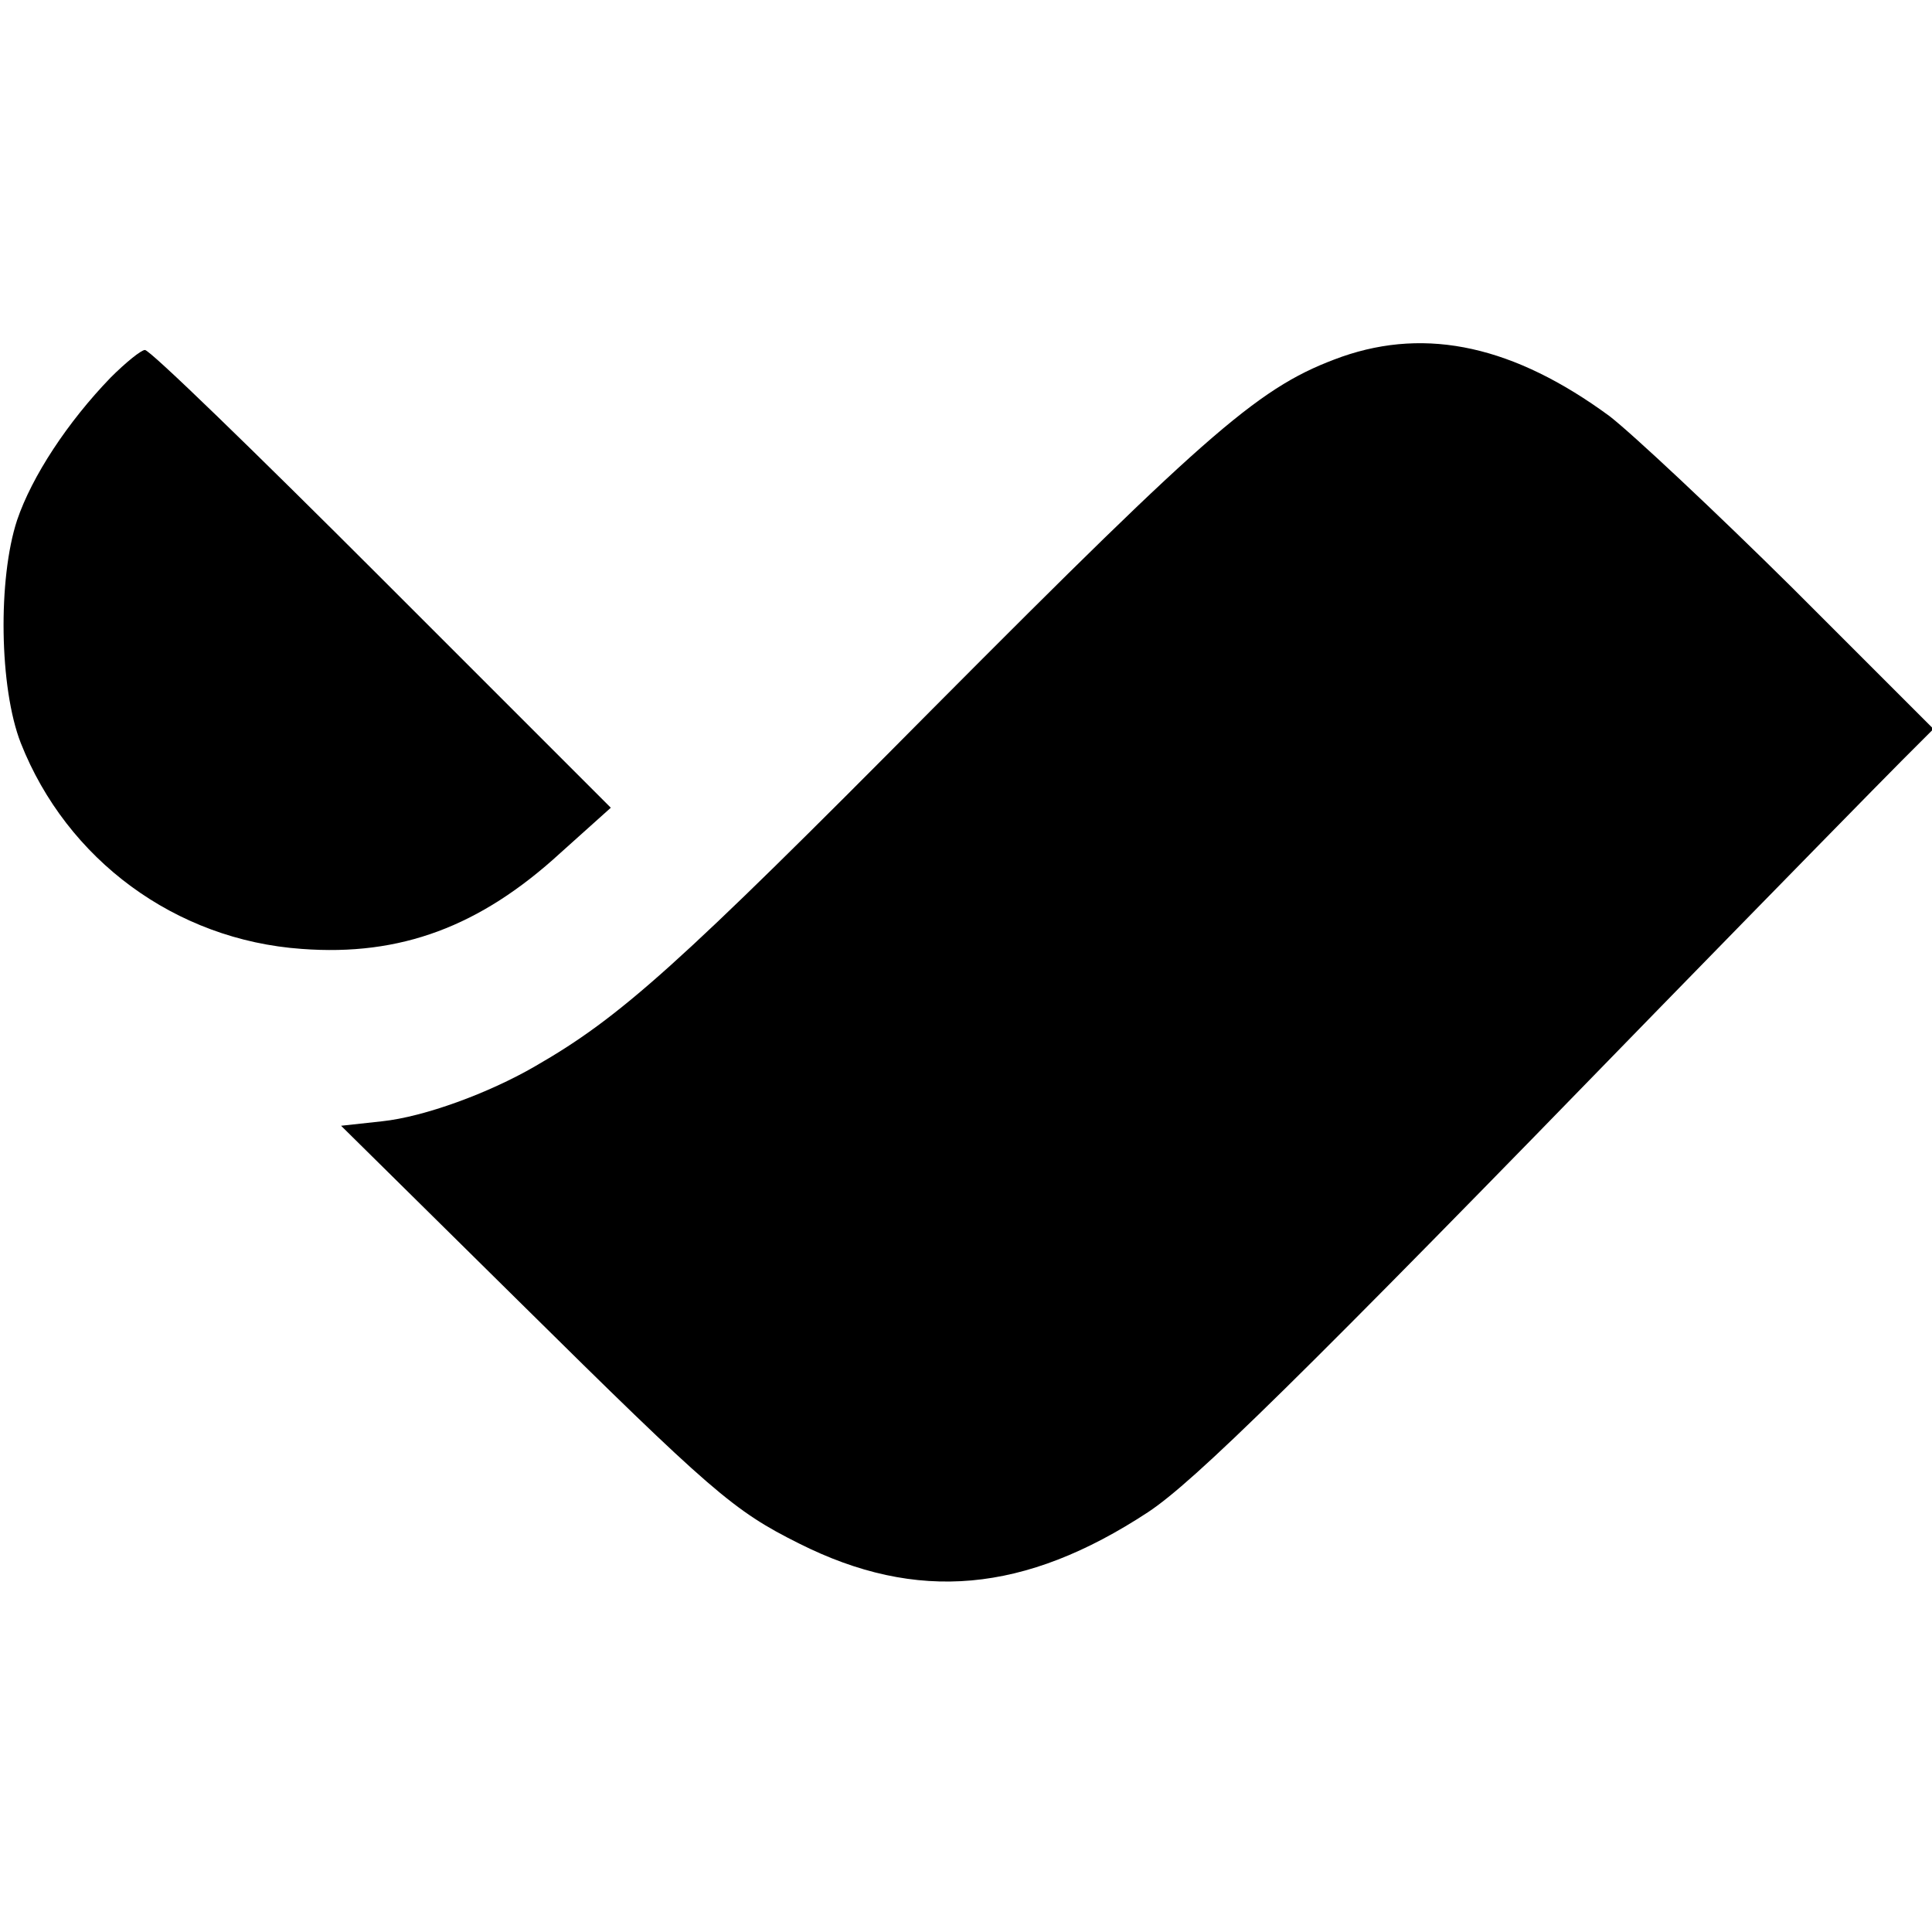
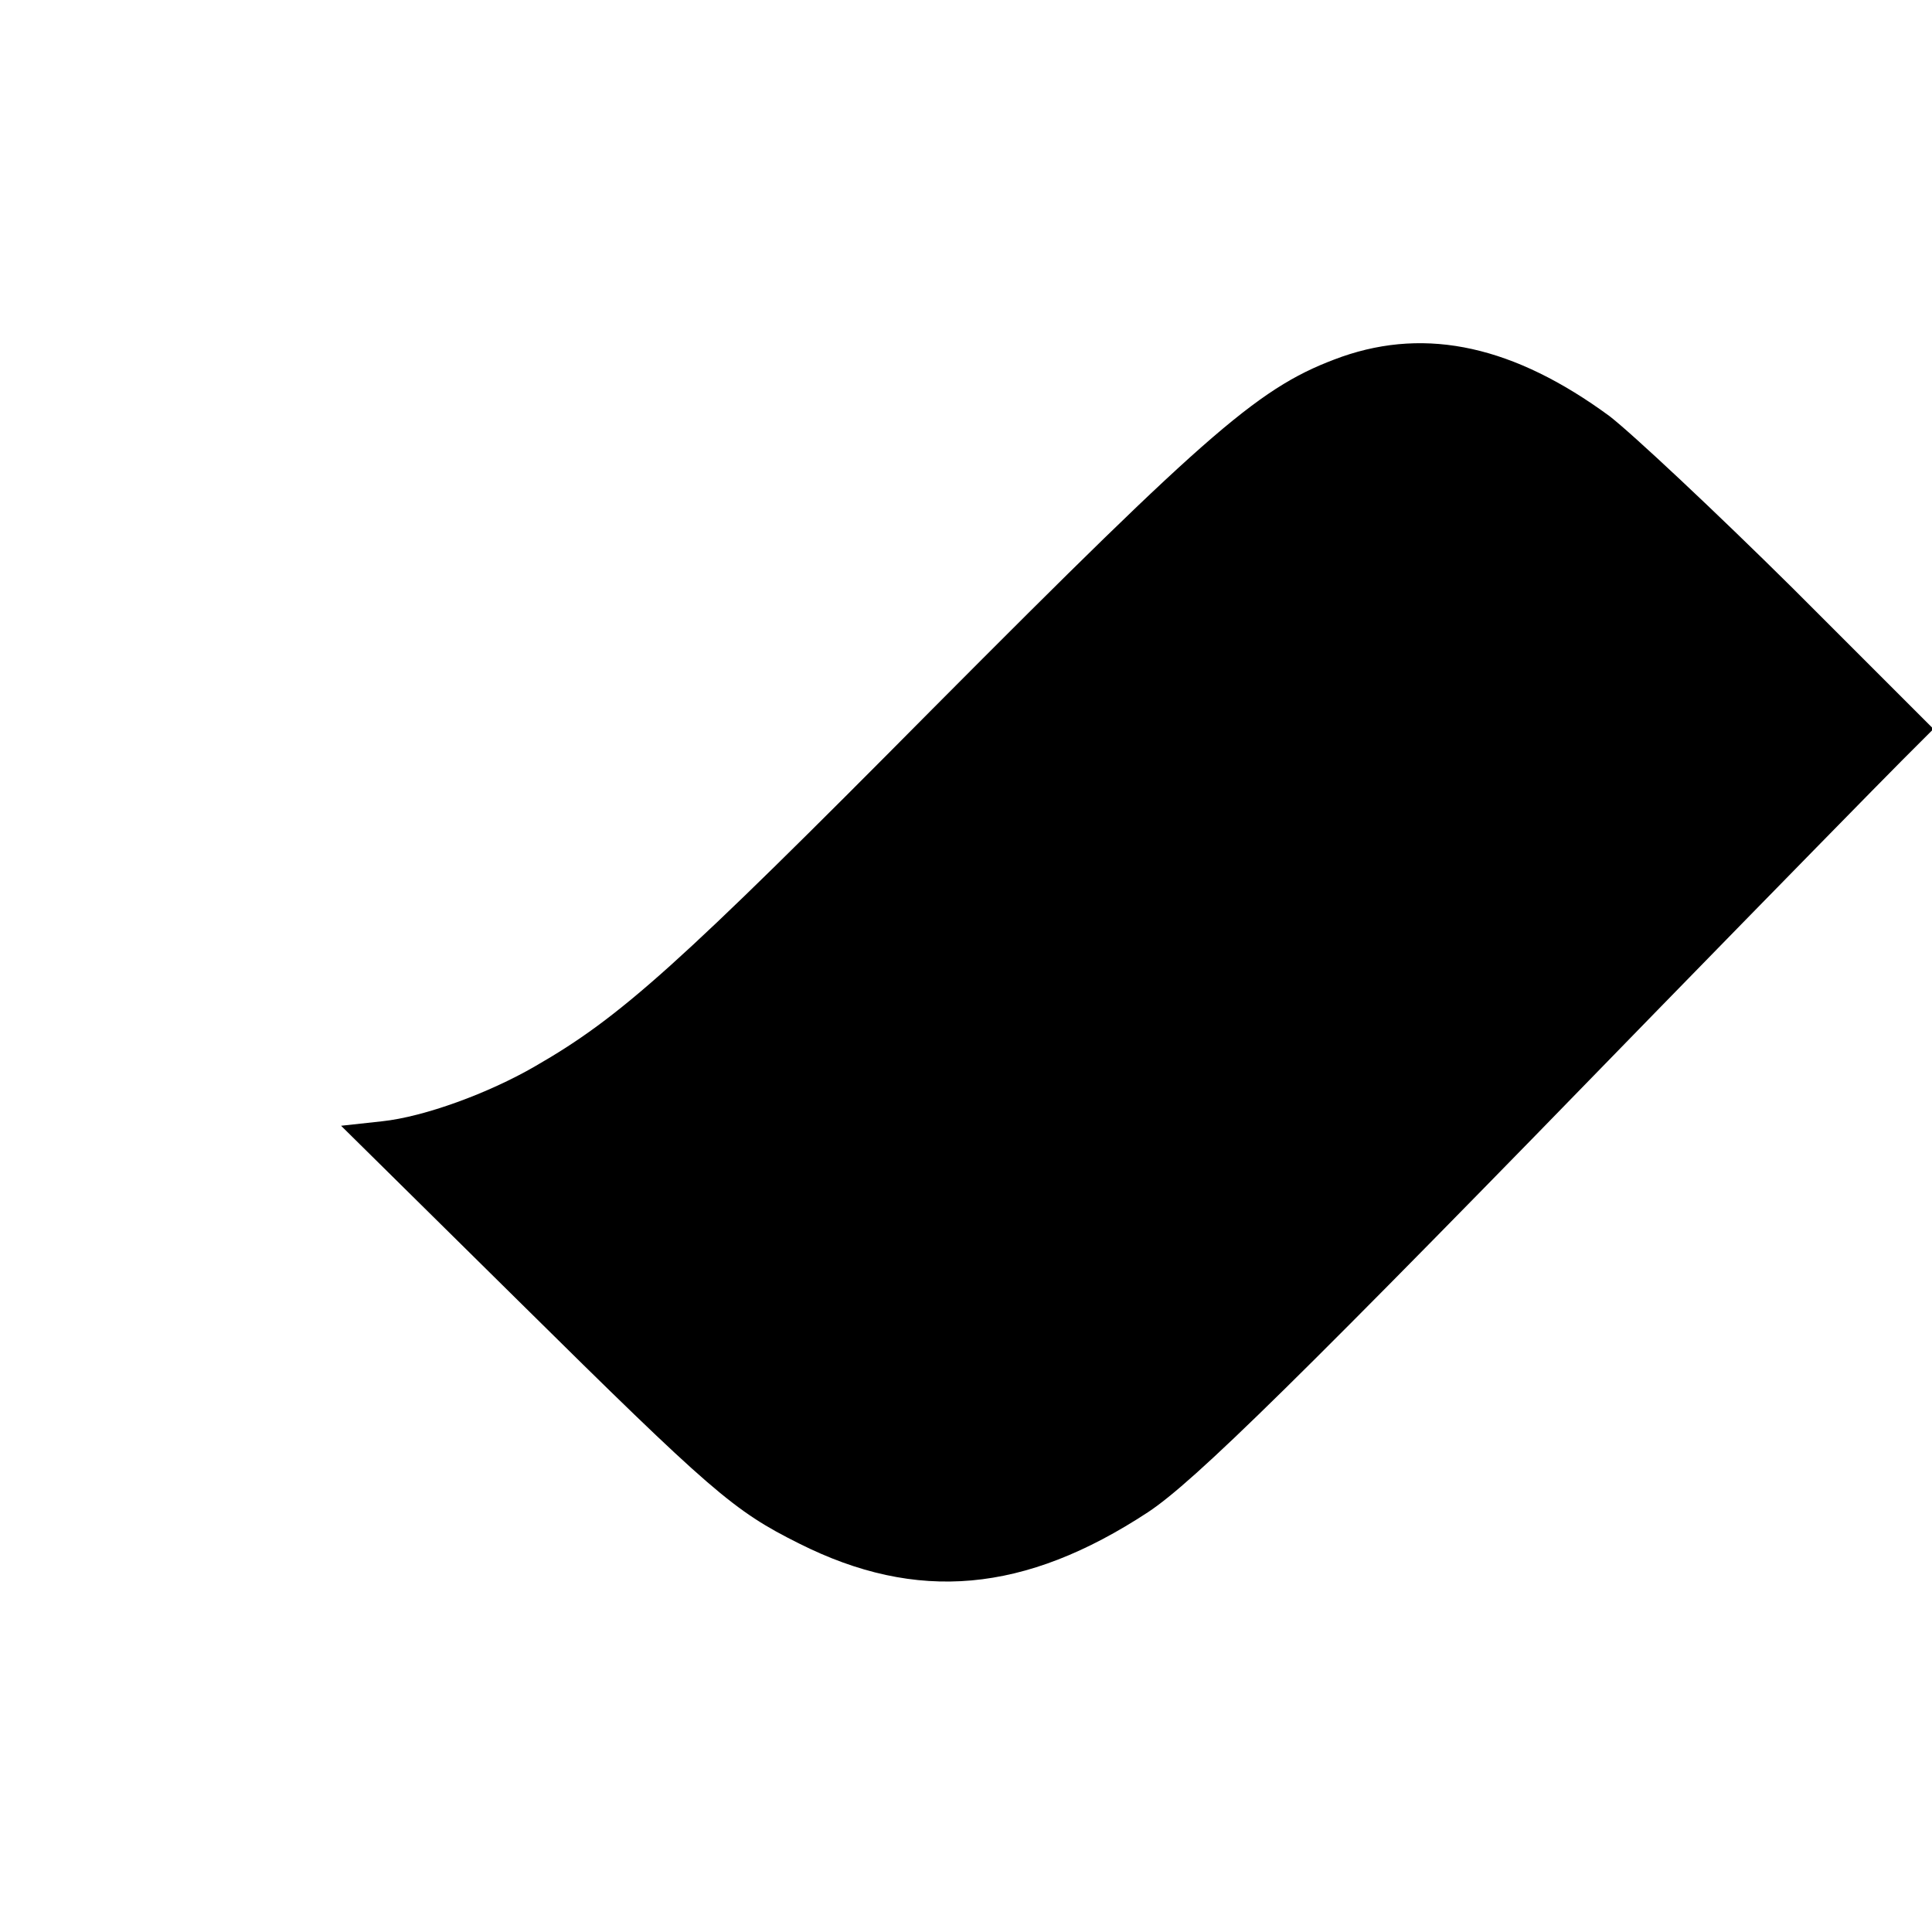
<svg xmlns="http://www.w3.org/2000/svg" version="1.0" width="260pt" height="260pt" viewBox="0 0 260 260" preserveAspectRatio="xMidYMid meet">
  <g transform="translate(0,260) scale(0.1,-0.1)" fill="#000000" stroke="none">
    <path d="M1806 2120 c-109 -39 -171 -92 -551 -474 -343 -346 -420 -415 -535 -481 -62 -36 -149 -68 -206 -74 l-55 -6 238 -235 c261 -258 290 -283 378 -327 159 -80 304 -67 470 42 62 41 201 177 685 675 157 161 305 312 329 336 l43 43 -189 189 c-105 104 -216 208 -247 232 -128 94 -245 120 -360 80z" />
-     <path d="M149 2092 c-58 -60 -106 -133 -126 -192 -26 -79 -24 -226 5 -300 62 -157 208 -265 378 -277 133 -10 240 30 348 129 l68 61 -309 309 c-169 169 -312 308 -318 307 -5 0 -26 -17 -46 -37z" />
  </g>
</svg>